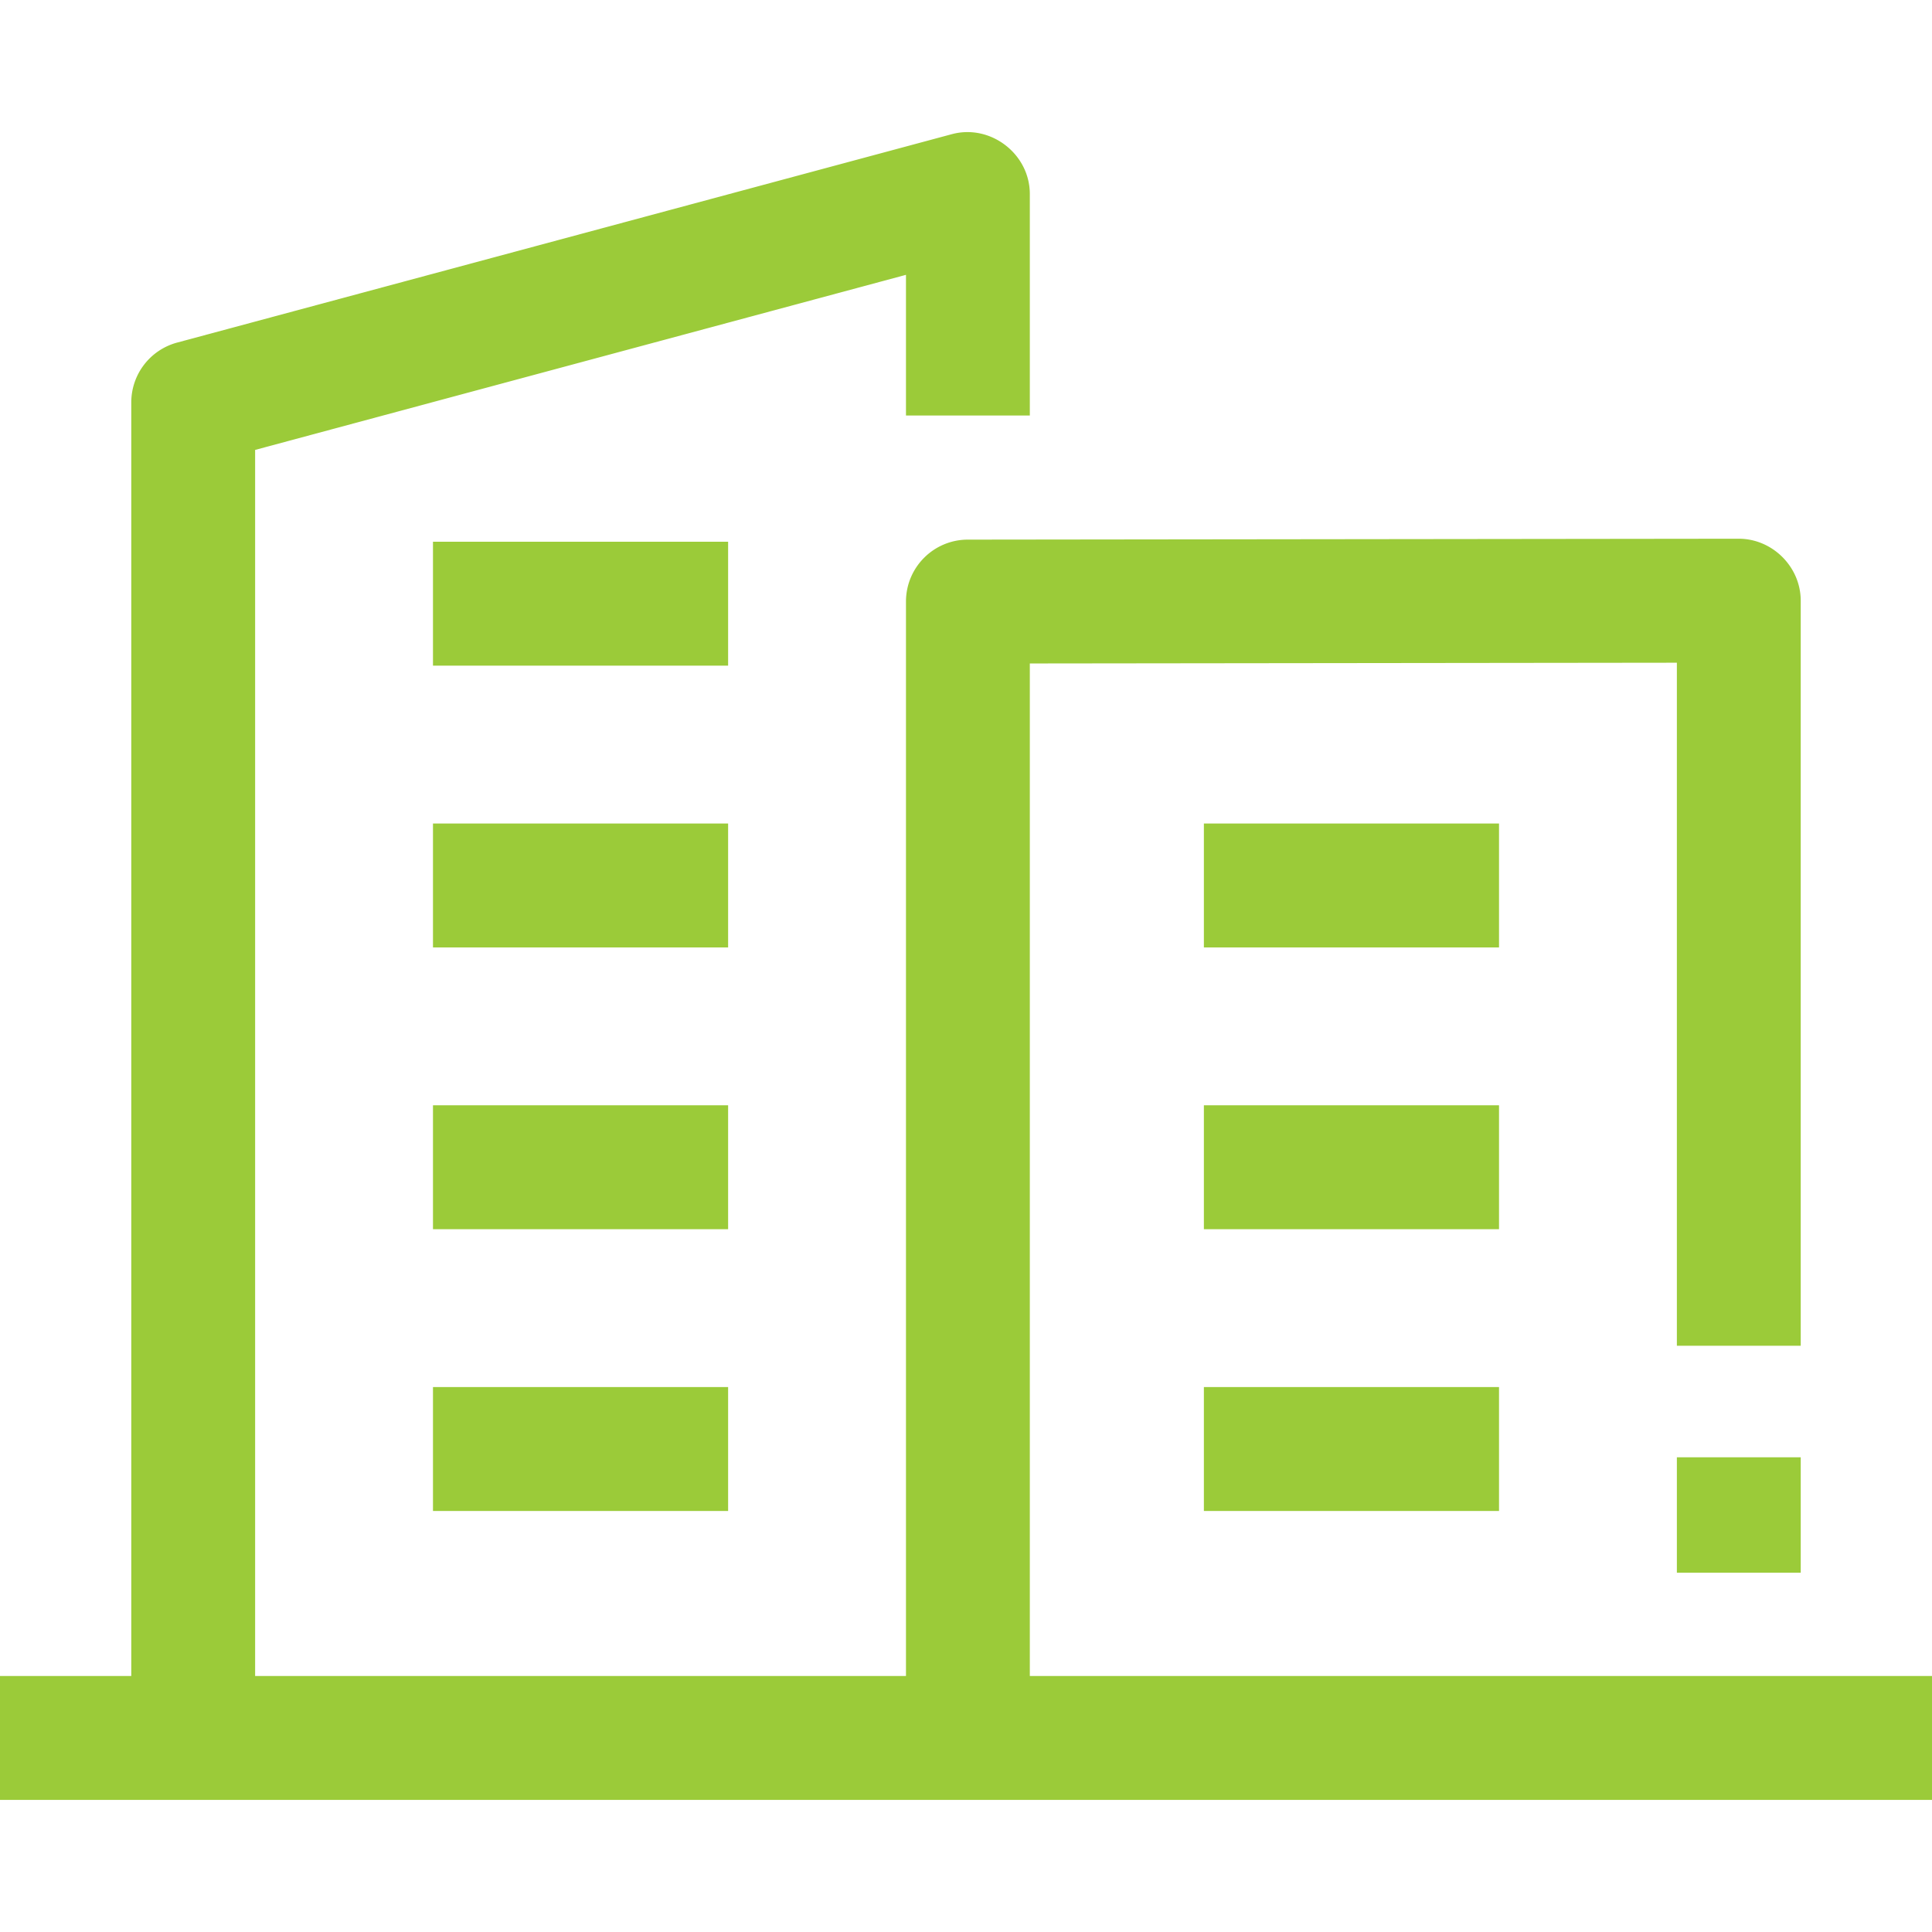
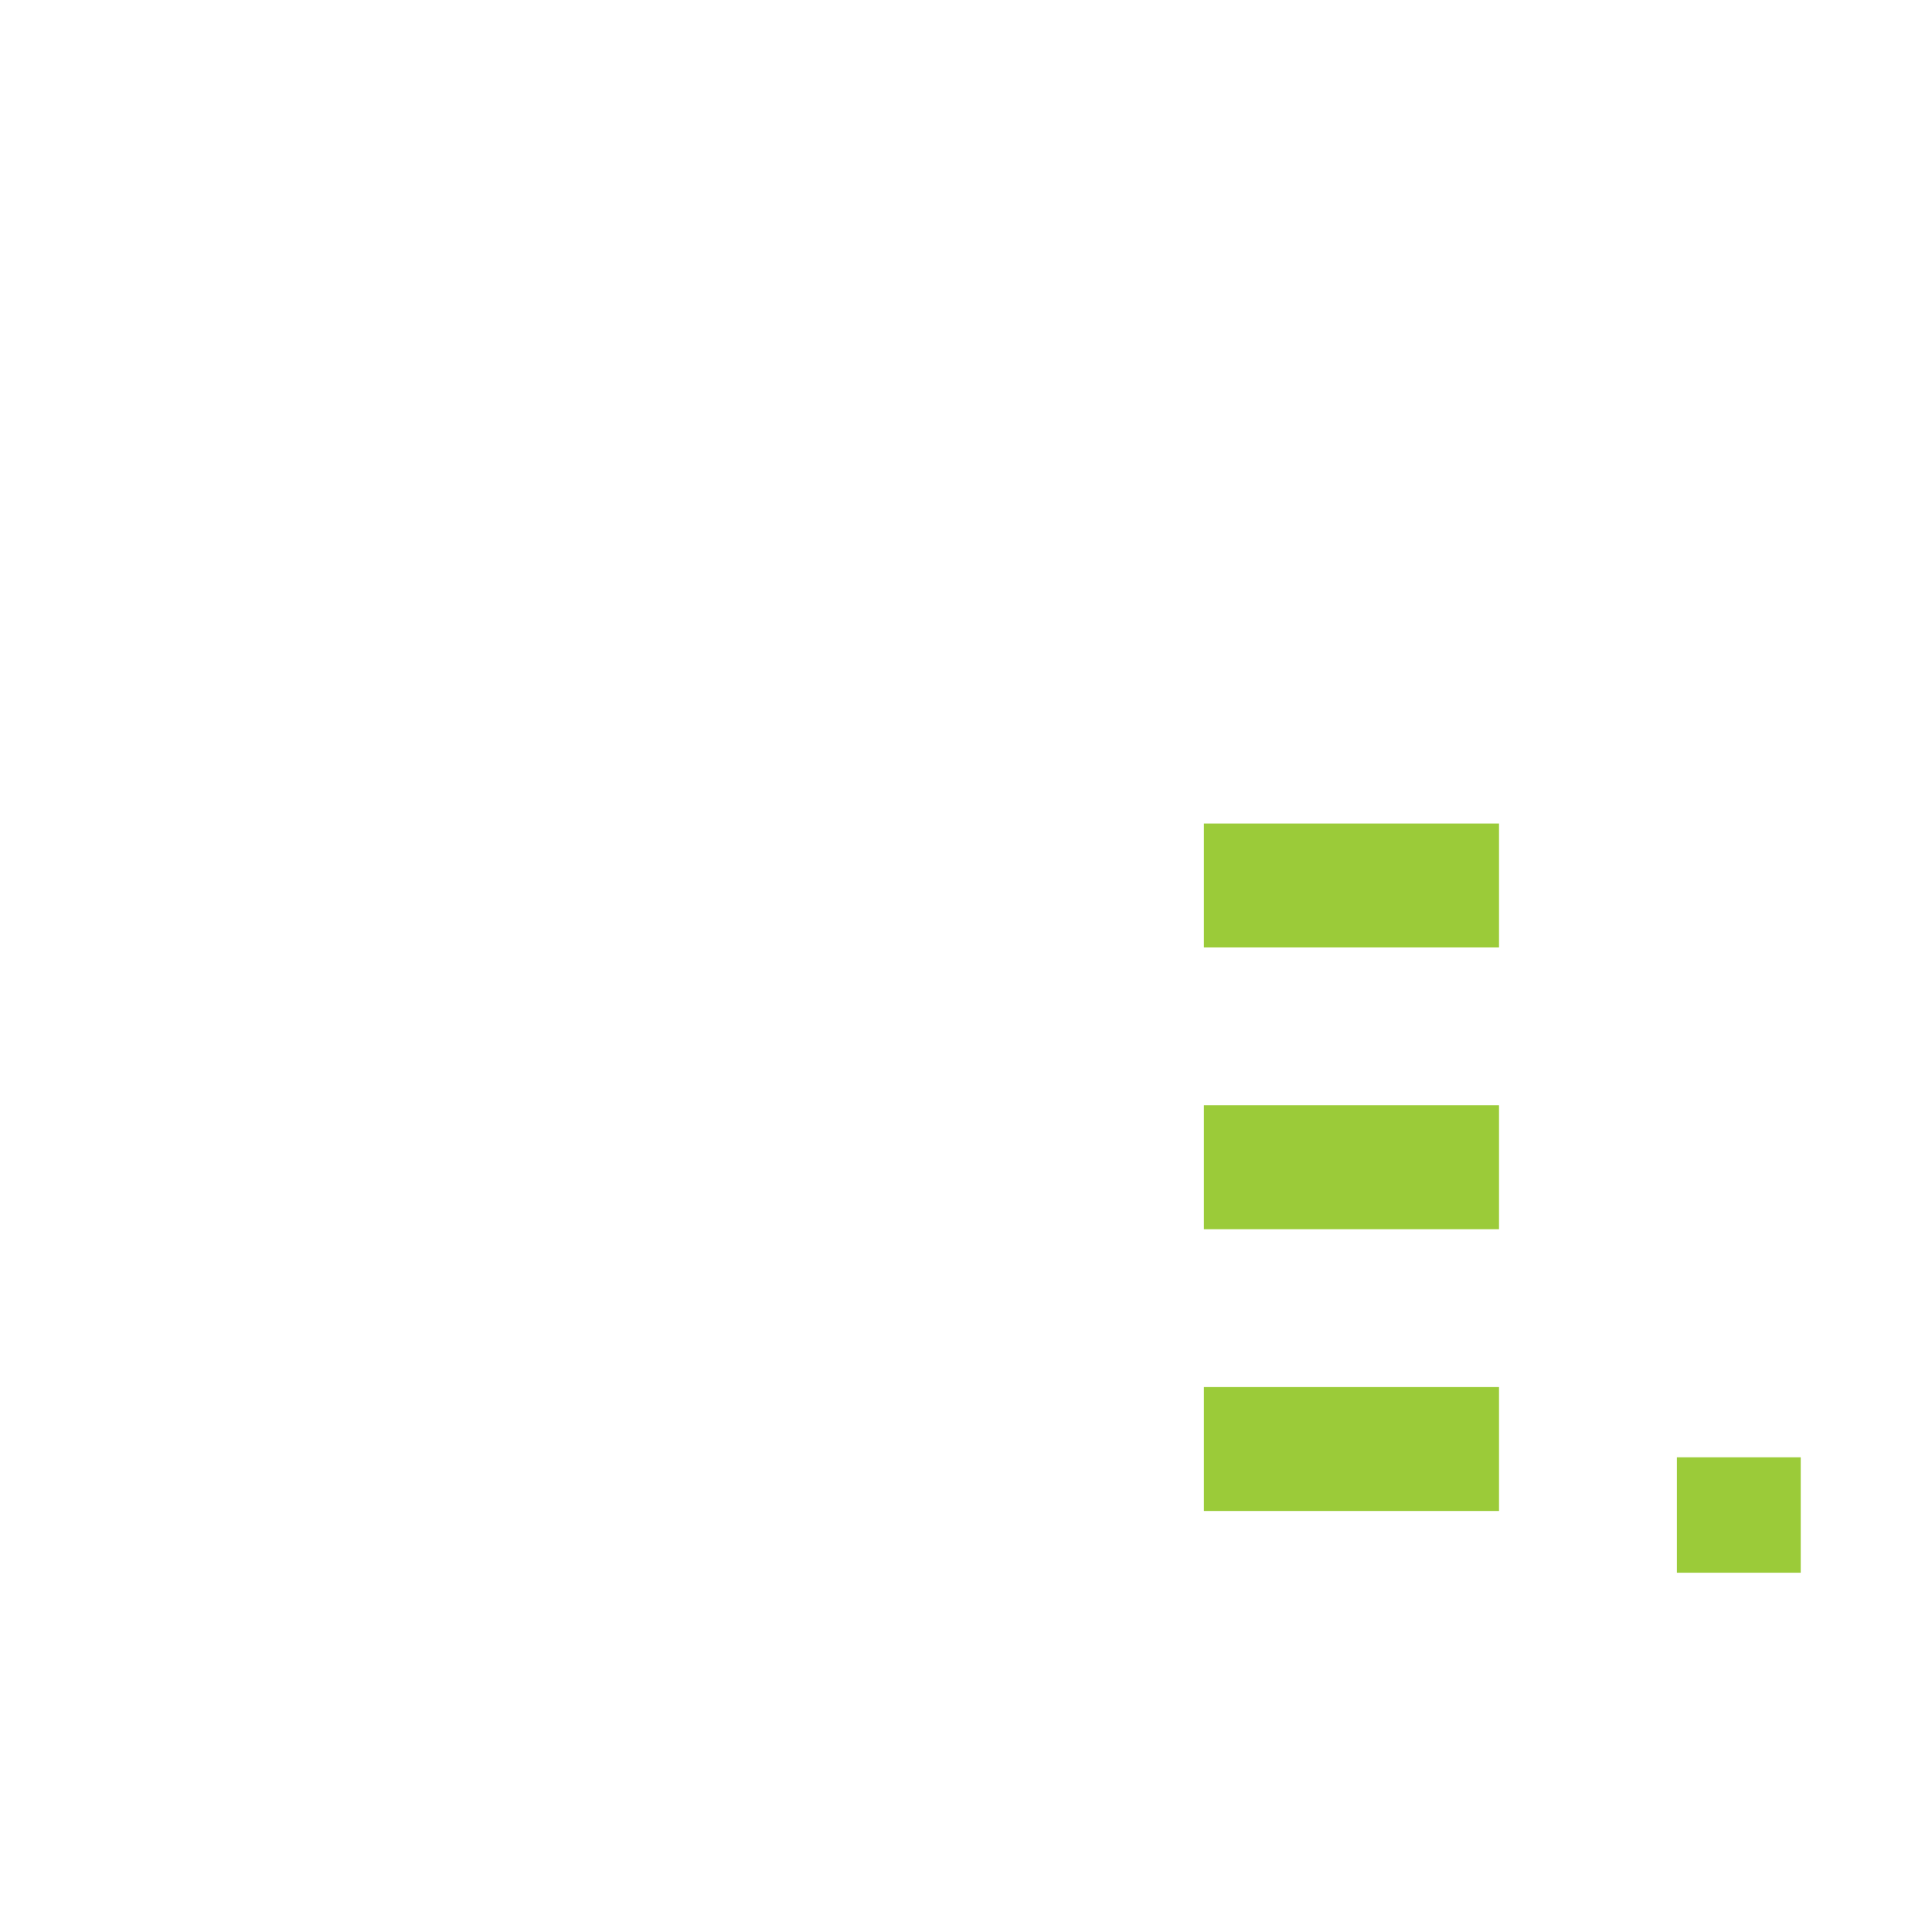
<svg xmlns="http://www.w3.org/2000/svg" width="512" height="512" x="0" y="0" viewBox="0 0 468 468" style="enable-background:new 0 0 512 512" xml:space="preserve" class="">
  <g>
-     <path d="M104.884 131.227h71.492v30.017h-71.492zM104.884 199.484h71.492v30.017h-71.492zM104.884 267.74h71.492v30.017h-71.492zM104.884 335.997h71.492v30.017h-71.492z" fill="#9bcb39" opacity="1" data-original="#000000" class="" />
-     <path d="M249.46 405.983V160.716l156.74-.183v165.459h30V145.507c0-8.188-6.841-15.009-15.018-15.009l-186.74.218c-8.277.01-14.982 6.726-14.982 15.009v260.258H61.8V108.987l157.66-42.413v34.075h30V46.997c0-9.71-9.511-17.018-18.895-14.494L42.905 82.986A15.008 15.008 0 0 0 31.8 97.48v308.503H0V436h468v-30.017z" fill="#9bcb39" opacity="1" data-original="#000000" class="" />
    <path d="M406.2 353.008h30v27.961h-30zM291.624 199.484h71.492v30.017h-71.492zM291.624 267.74h71.492v30.017h-71.492zM291.624 335.997h71.492v30.017h-71.492z" fill="#9bcb39" opacity="1" data-original="#000000" class="" />
  </g>
</svg>